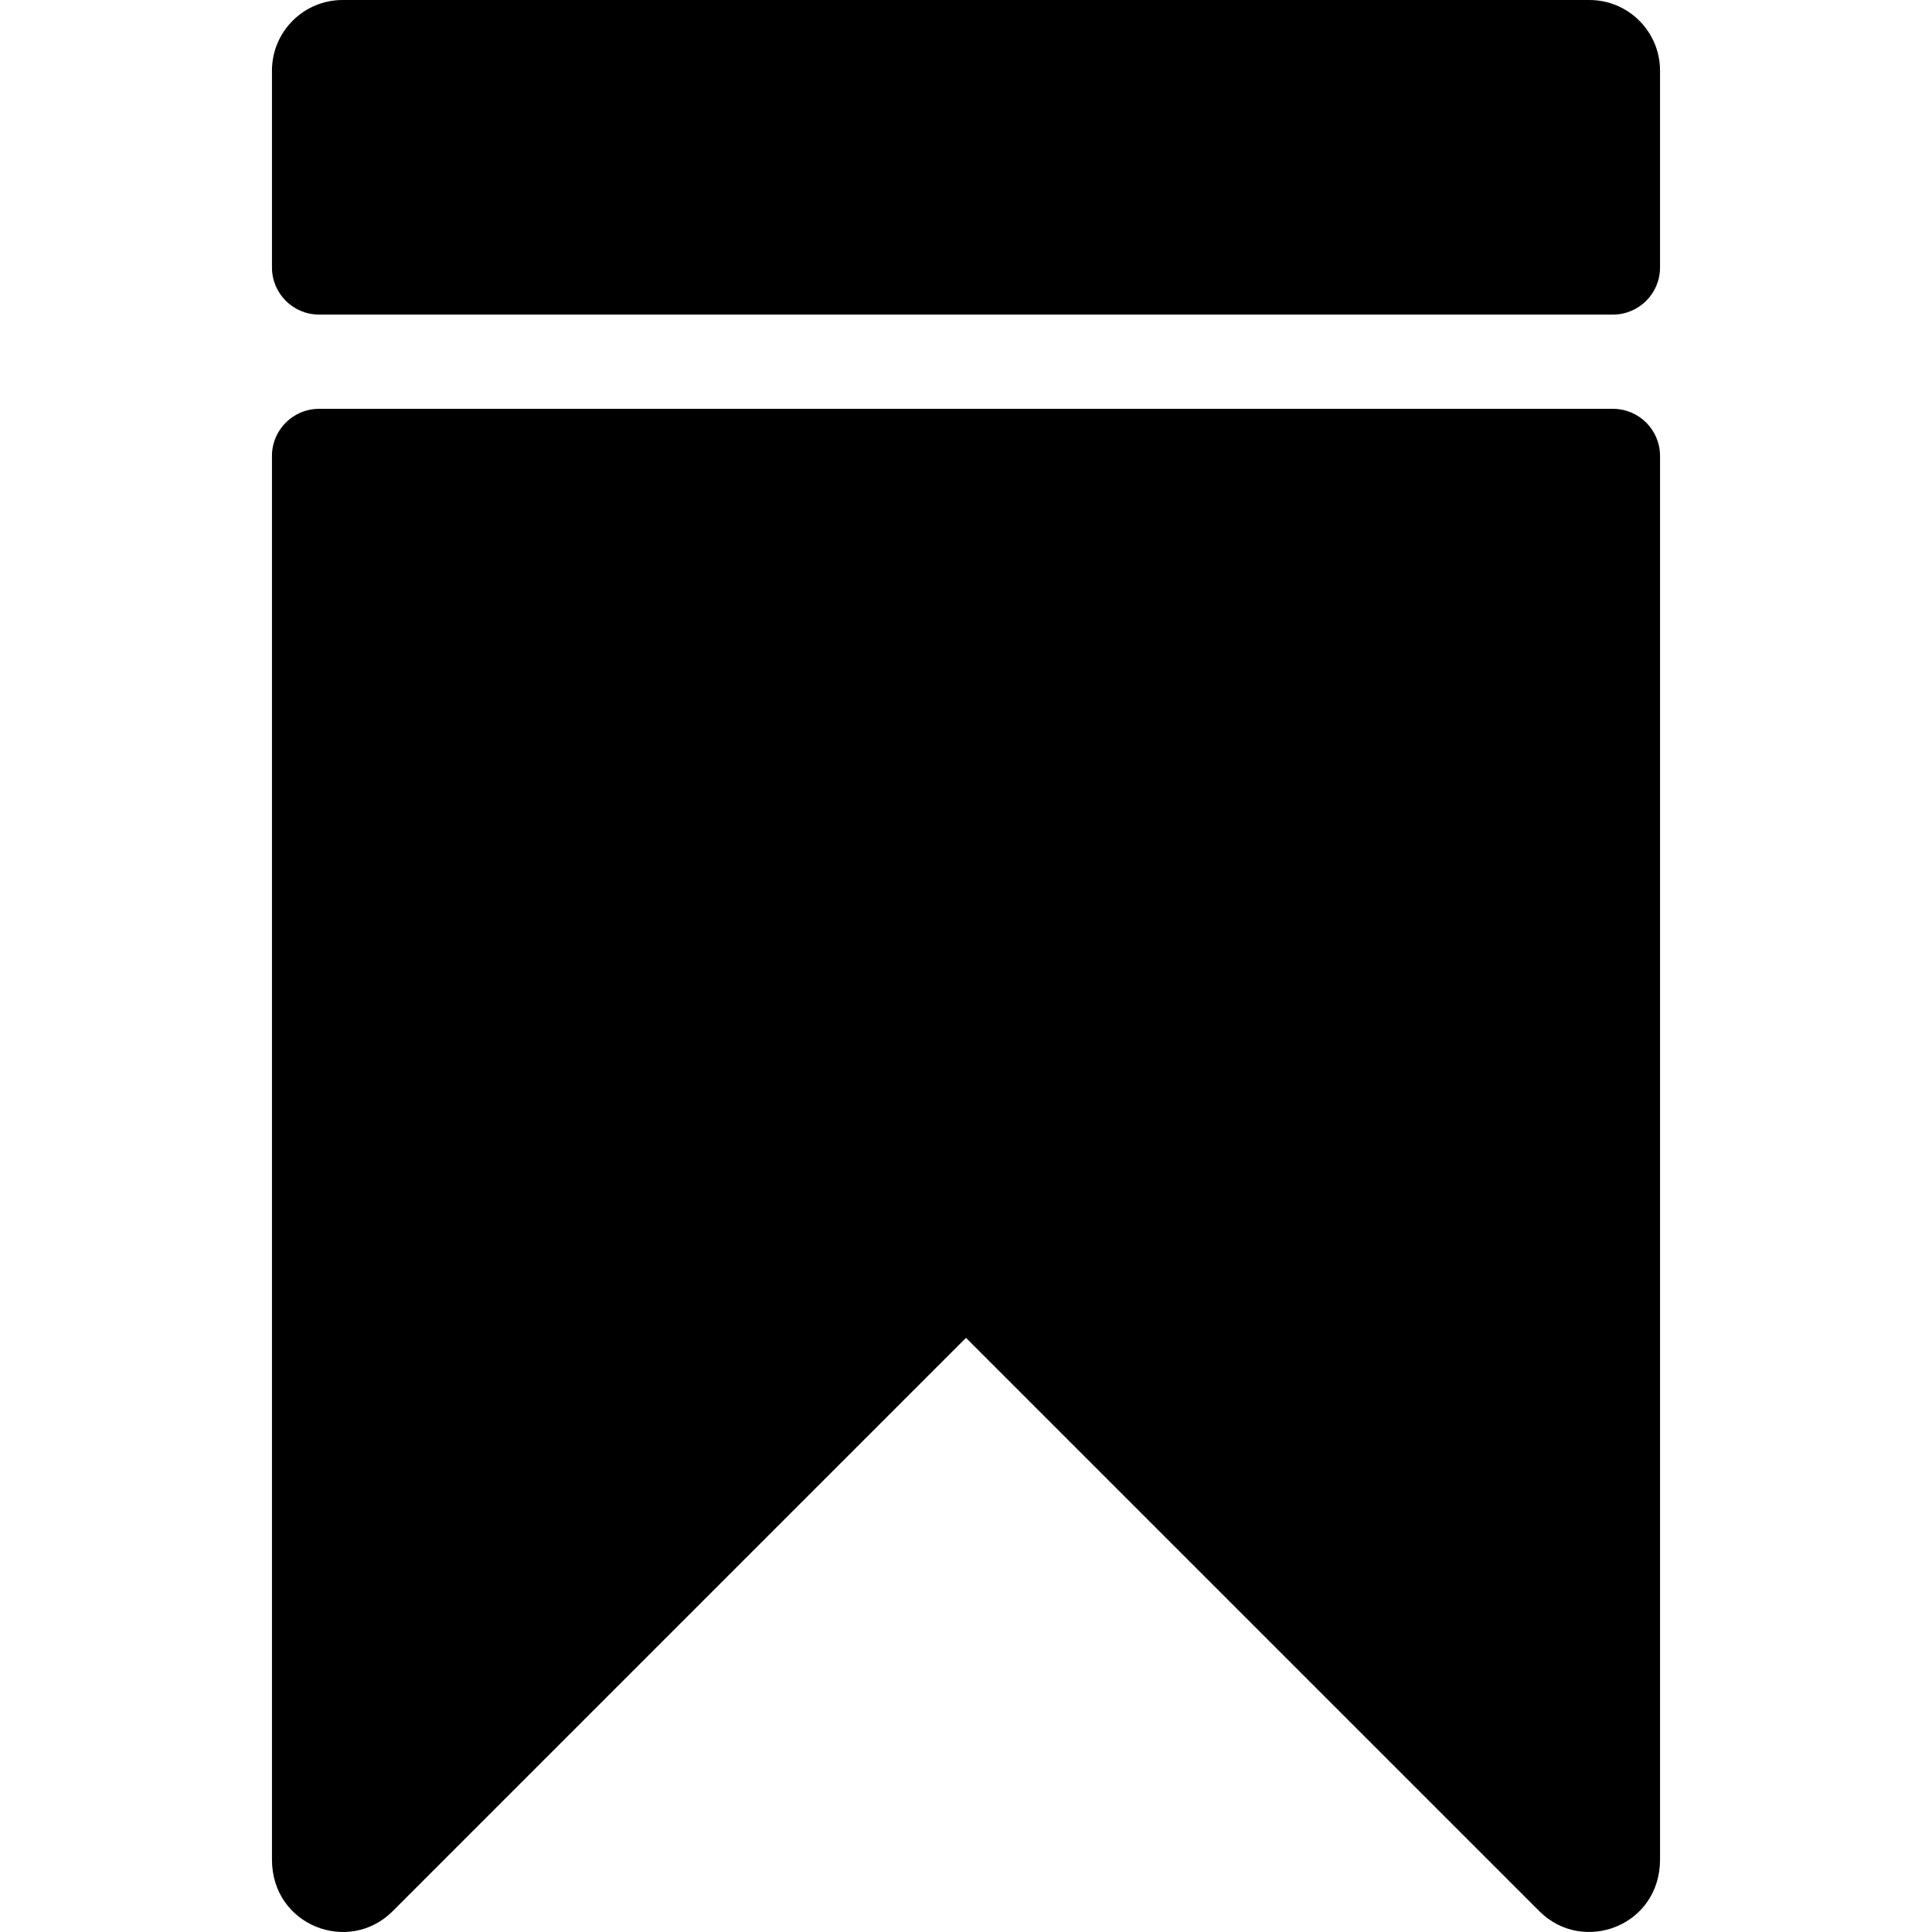
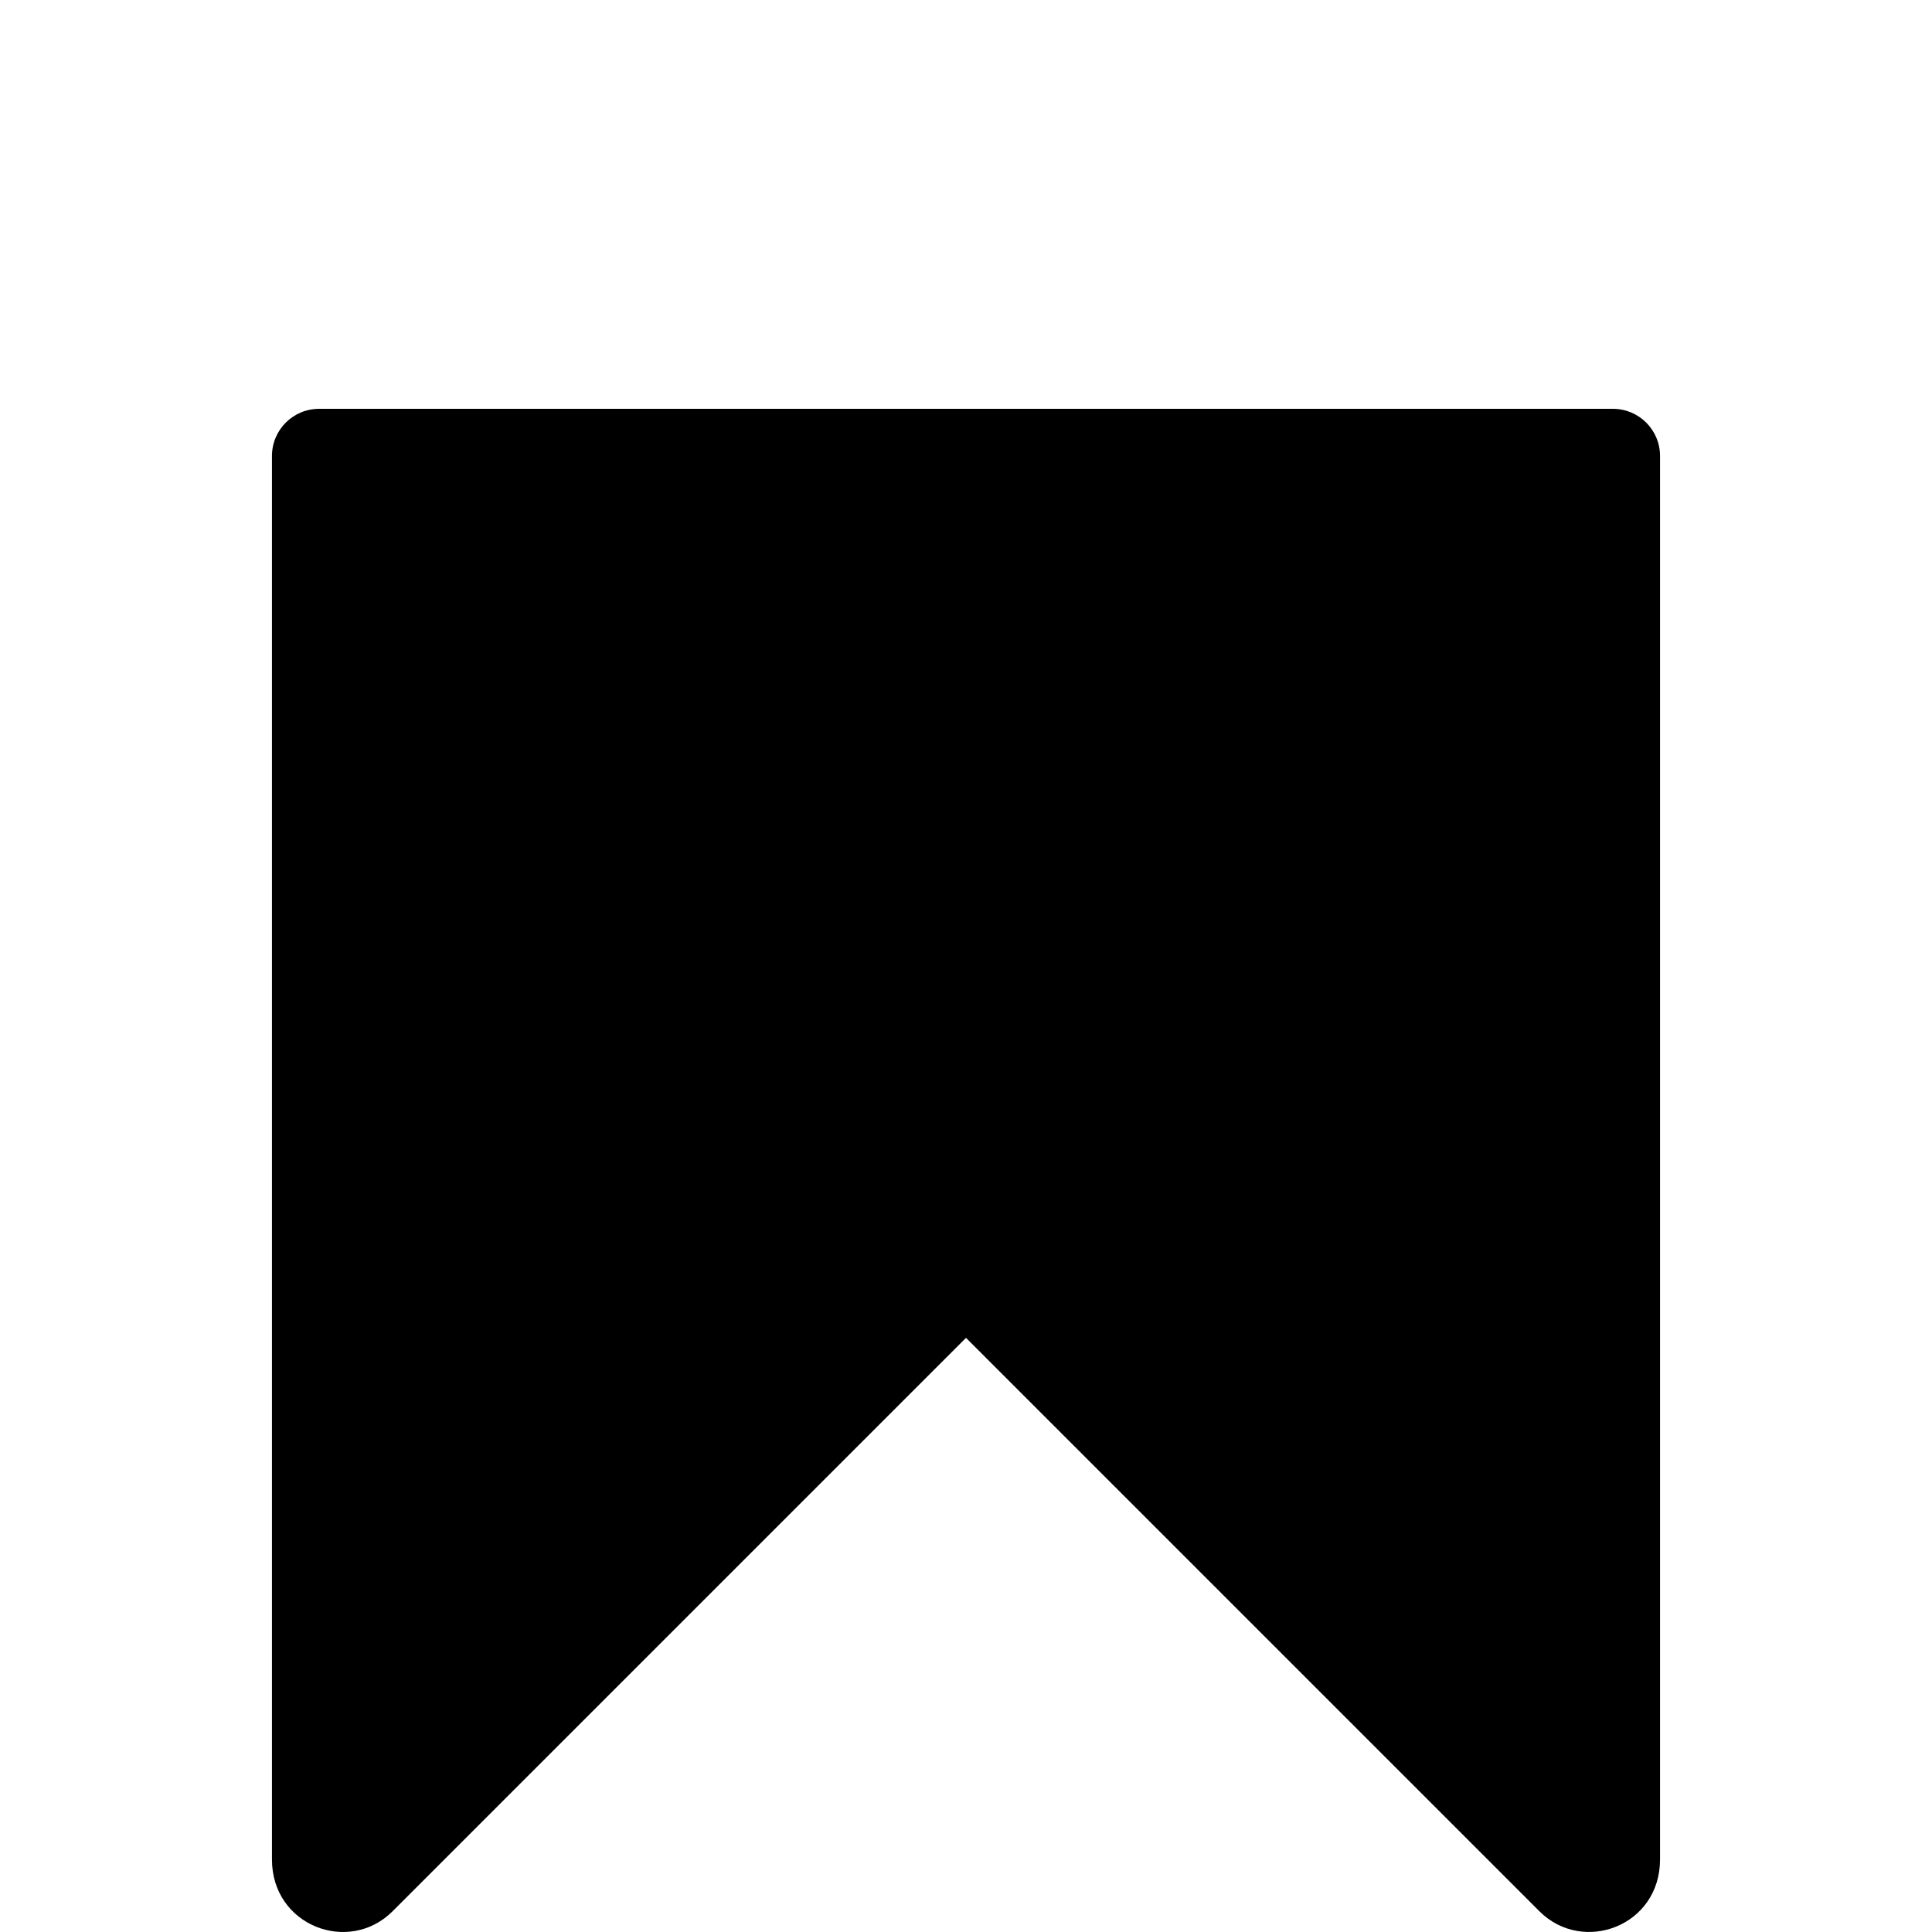
<svg xmlns="http://www.w3.org/2000/svg" fill="#000000" height="800px" width="800px" version="1.1" id="Layer_1" viewBox="0 0 512.001 512.001" xml:space="preserve">
  <g>
    <g>
      <g>
-         <path d="M421.196,0H90.805C80.46,0,72.074,8.387,72.074,18.731v52.151c0,6.897,5.591,12.487,12.487,12.487H427.44     c6.897,0,12.487-5.591,12.487-12.487V18.731C439.928,8.387,431.541,0,421.196,0z" />
        <path d="M427.44,108.343H84.561c-6.897,0.001-12.487,5.592-12.487,12.489v371.971c0,17.545,20.387,25.287,31.975,13.695     l151.952-151.951l151.951,151.949c11.51,11.515,31.977,3.989,31.977-13.731V120.831     C439.928,113.934,434.337,108.343,427.44,108.343z" />
      </g>
    </g>
  </g>
</svg>